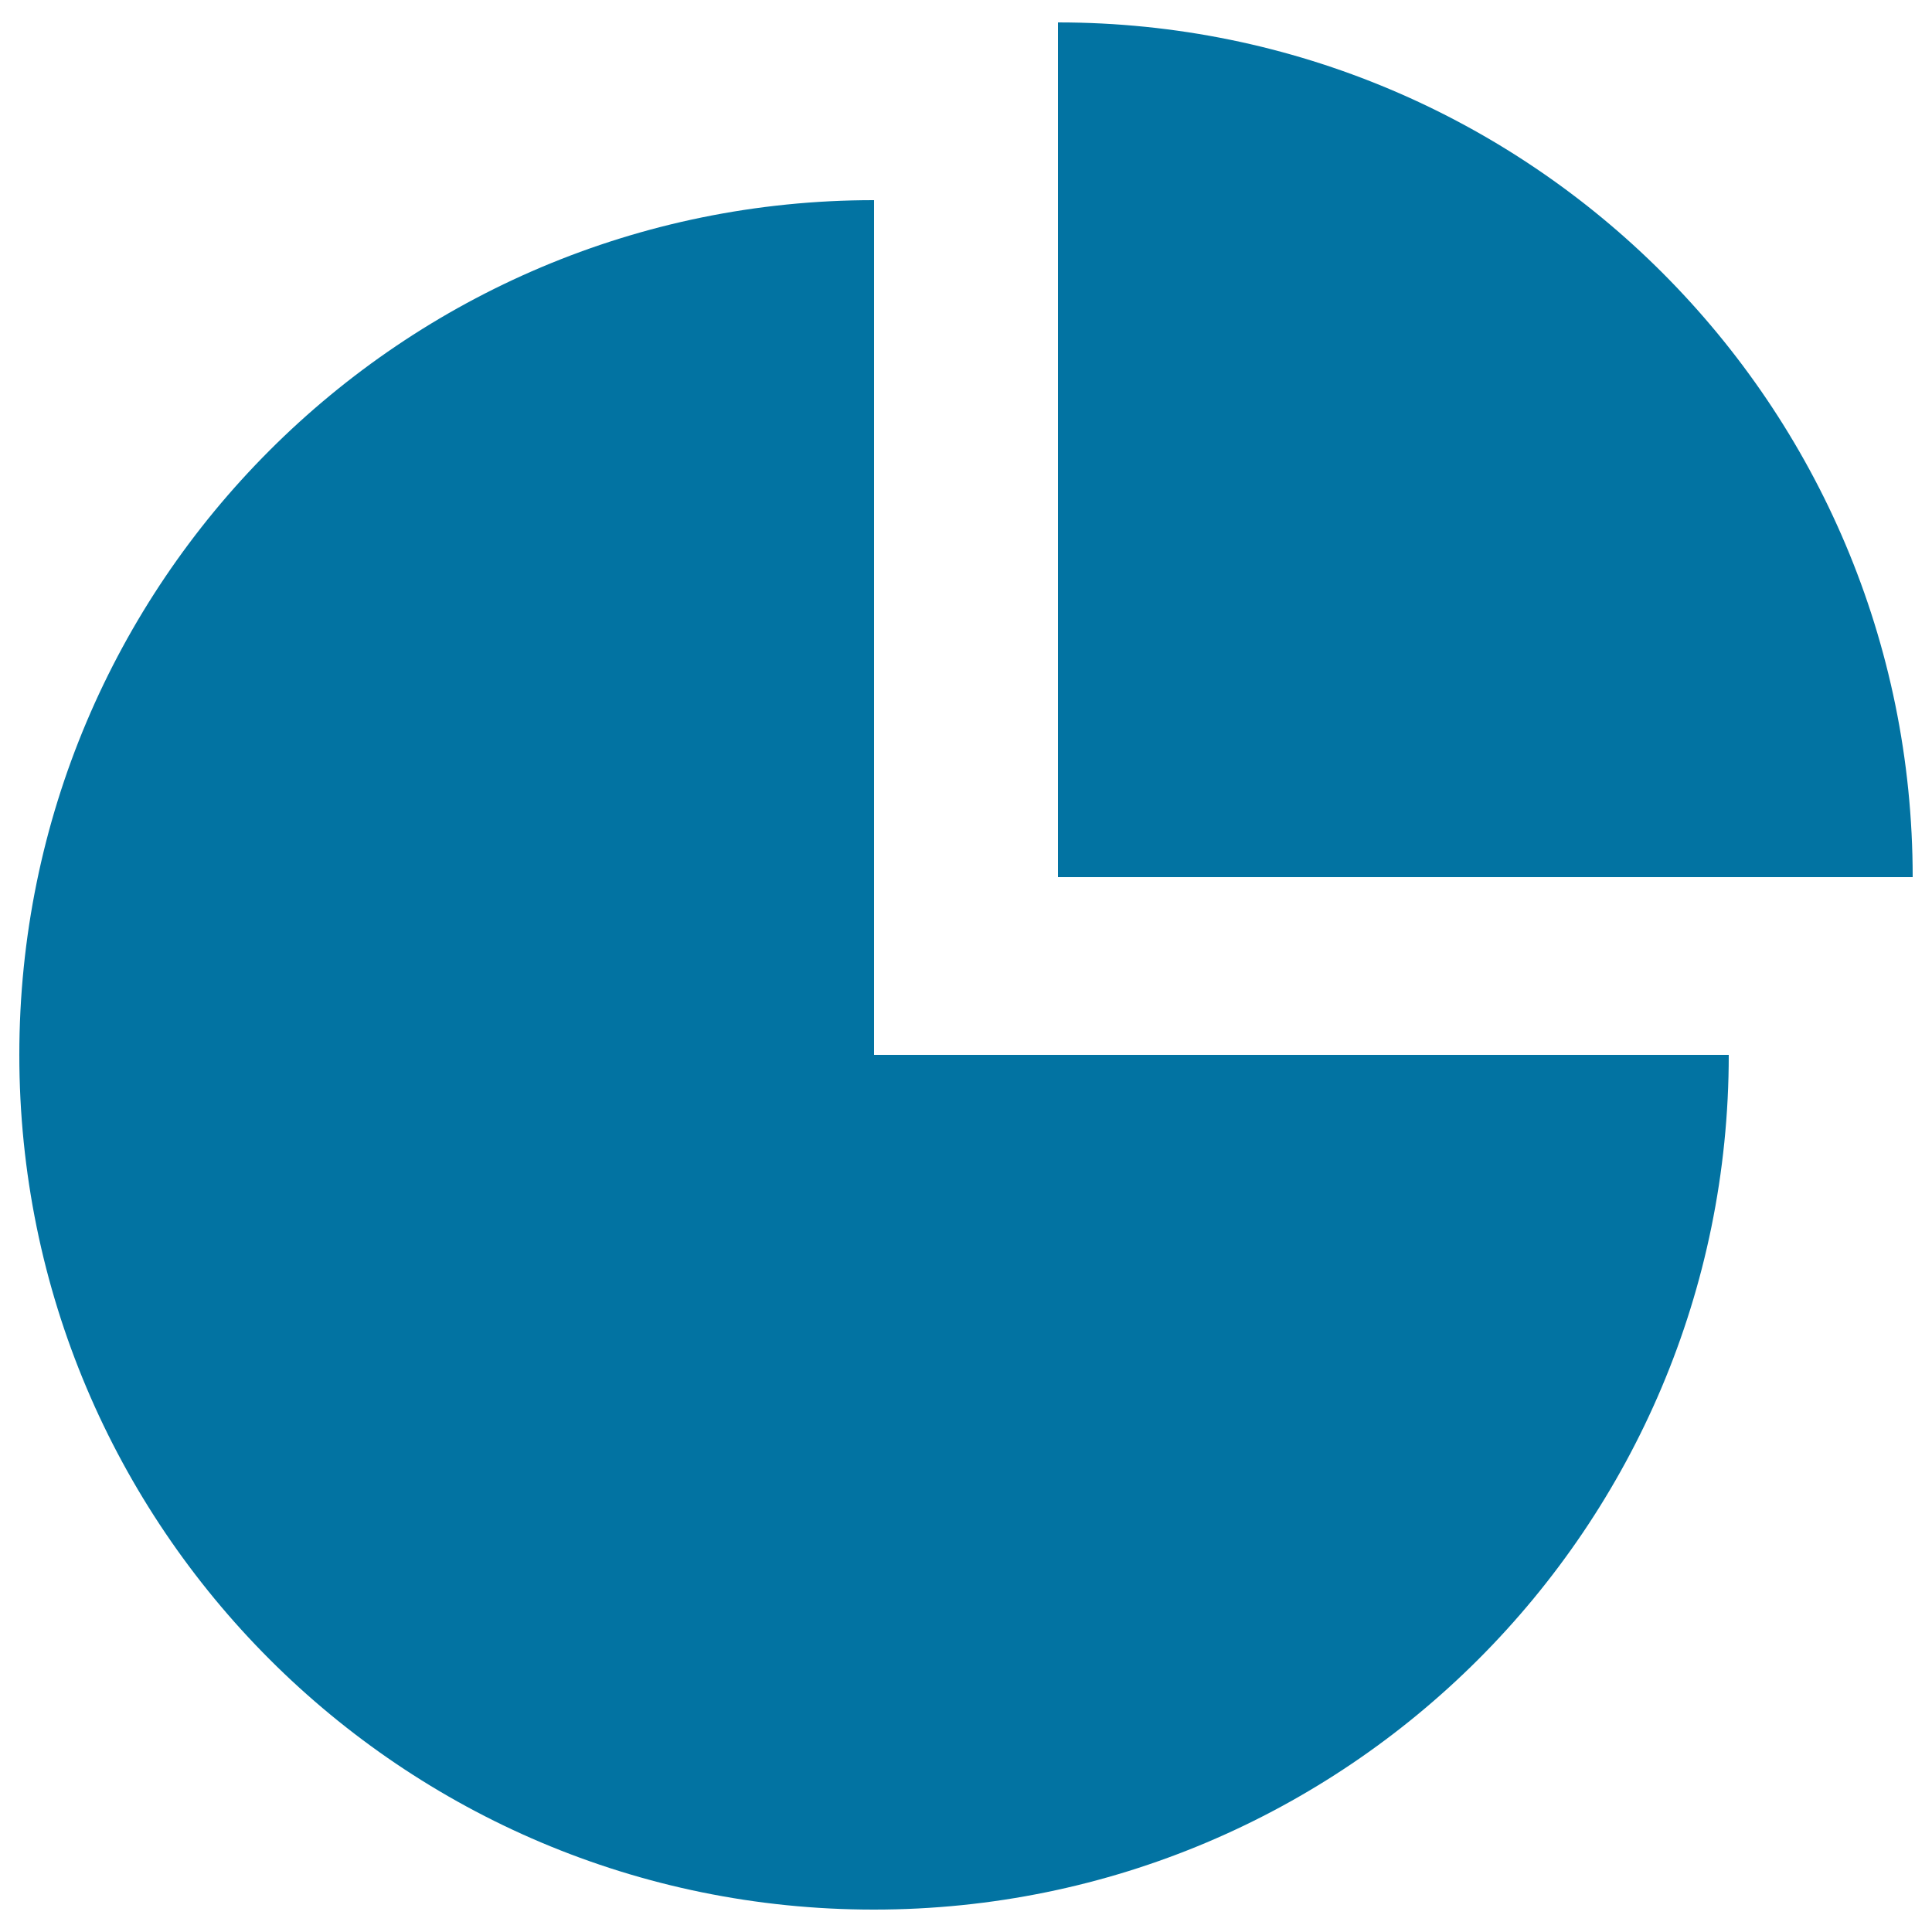
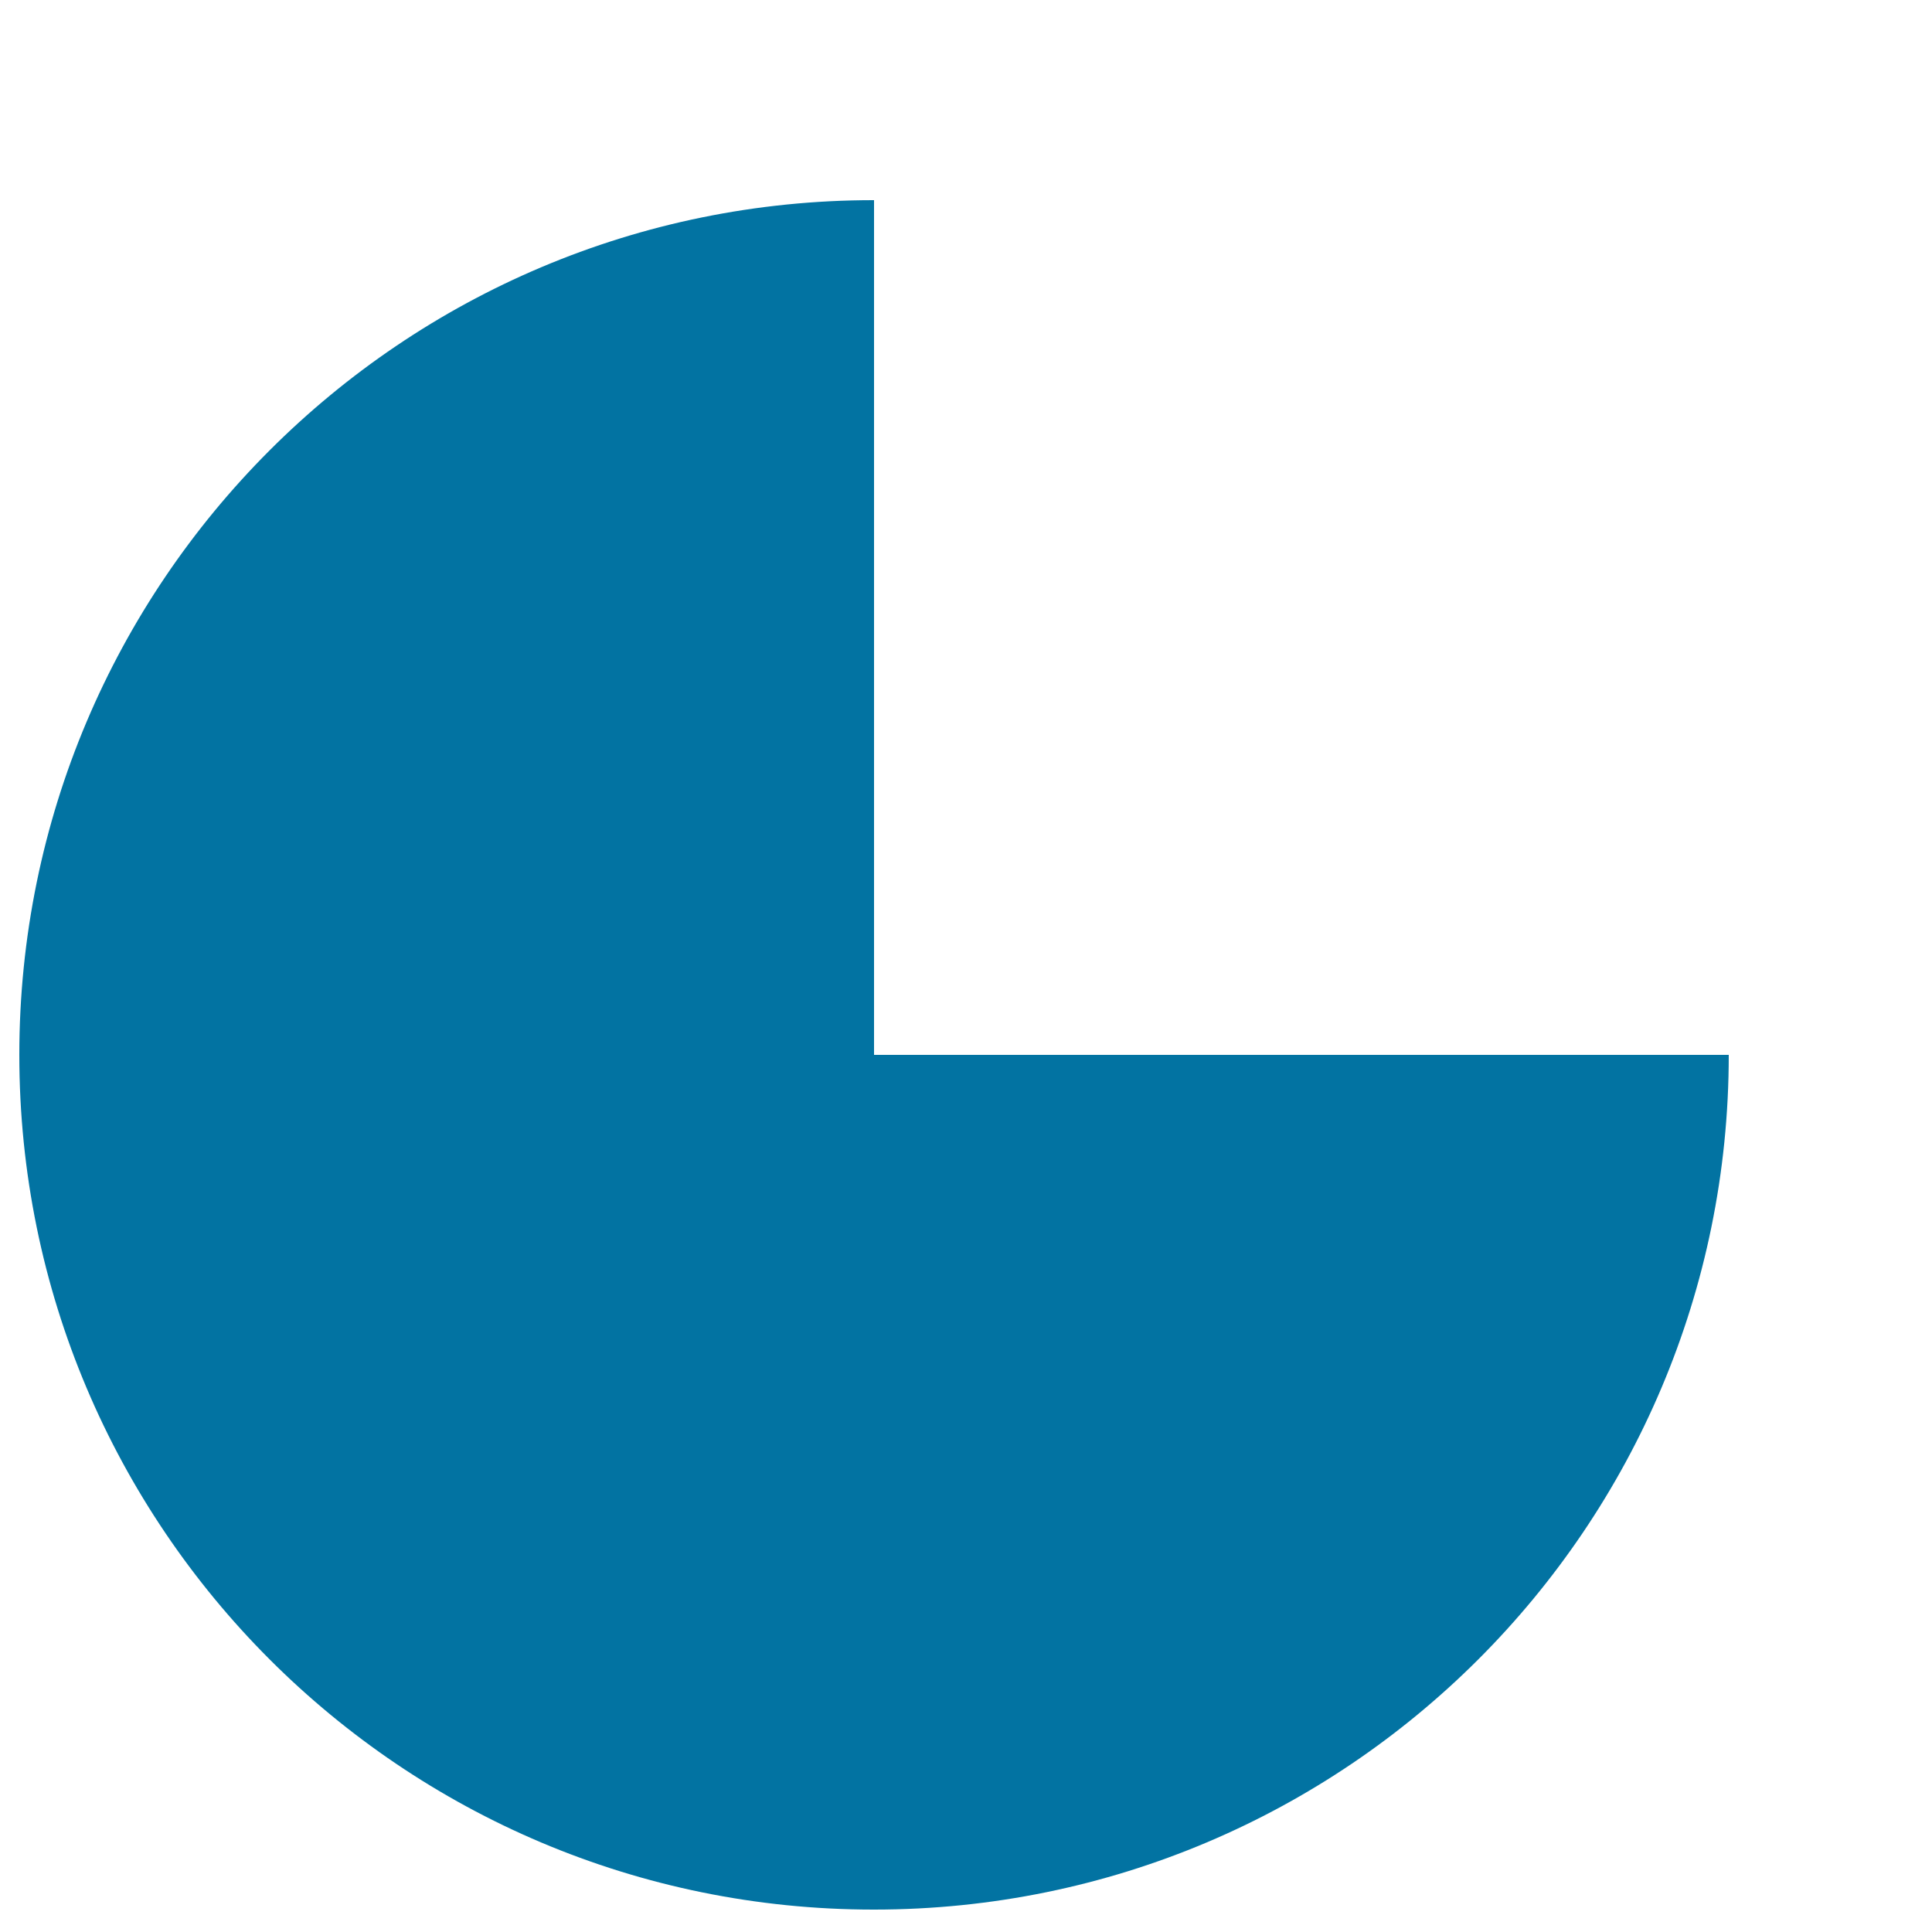
<svg xmlns="http://www.w3.org/2000/svg" viewBox="0 0 1000 1000" style="fill:#0273a2">
  <title>Pie Chart Outline SVG icon</title>
  <g>
    <g>
      <g>
-         <path d="M452.4,103.6C208,103.5,10,301.6,10,546c0,244.4,198,442.5,442.4,442.4c244.3,0,442.4-198,442.4-442.4H452.4V103.6z" />
-         <path d="M547.6,11.6V454H990C990,209.7,792,11.6,547.6,11.6z" />
+         <path d="M452.4,103.6C208,103.5,10,301.6,10,546c0,244.4,198,442.5,442.4,442.4c244.3,0,442.4-198,442.4-442.4H452.4z" />
      </g>
    </g>
  </g>
</svg>